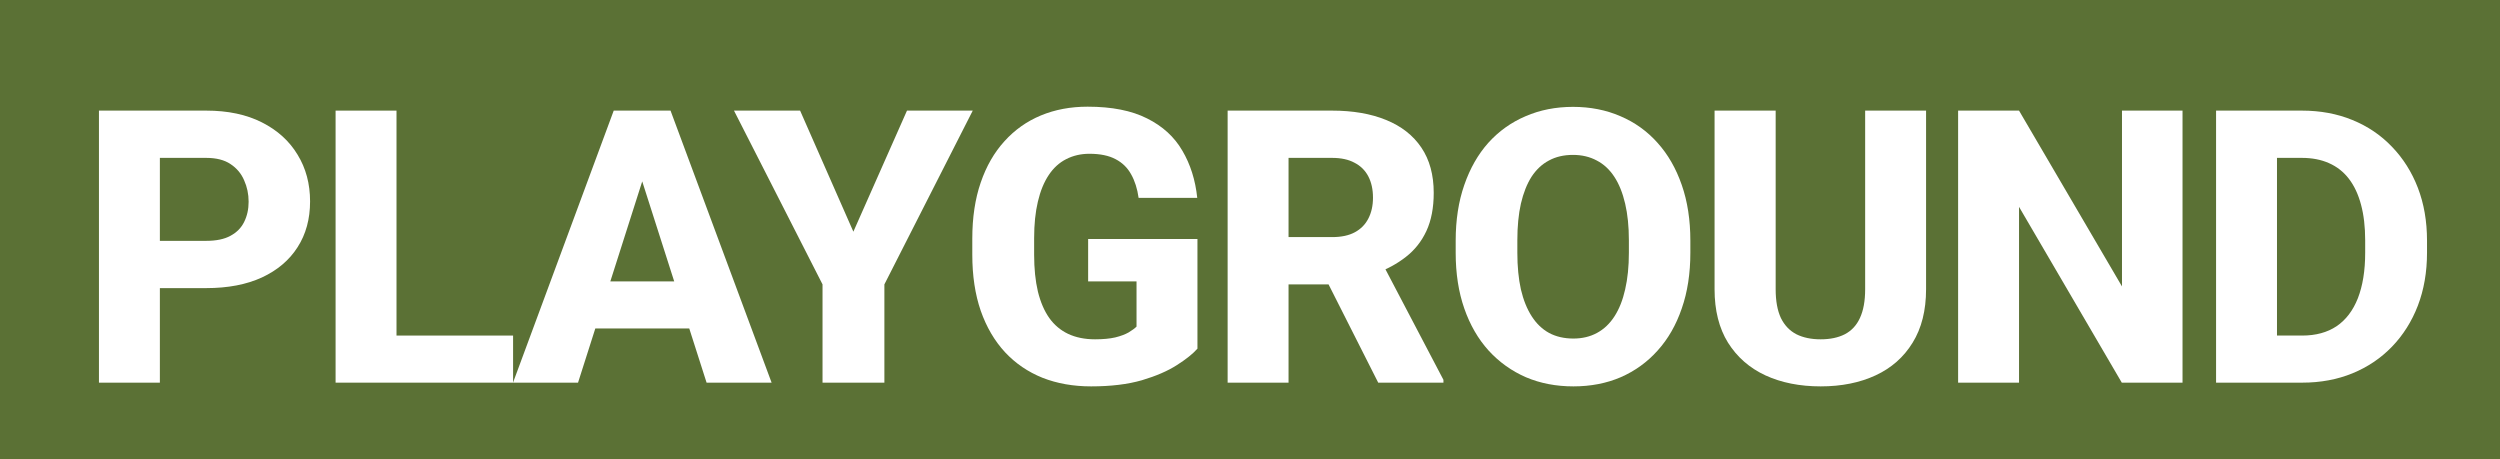
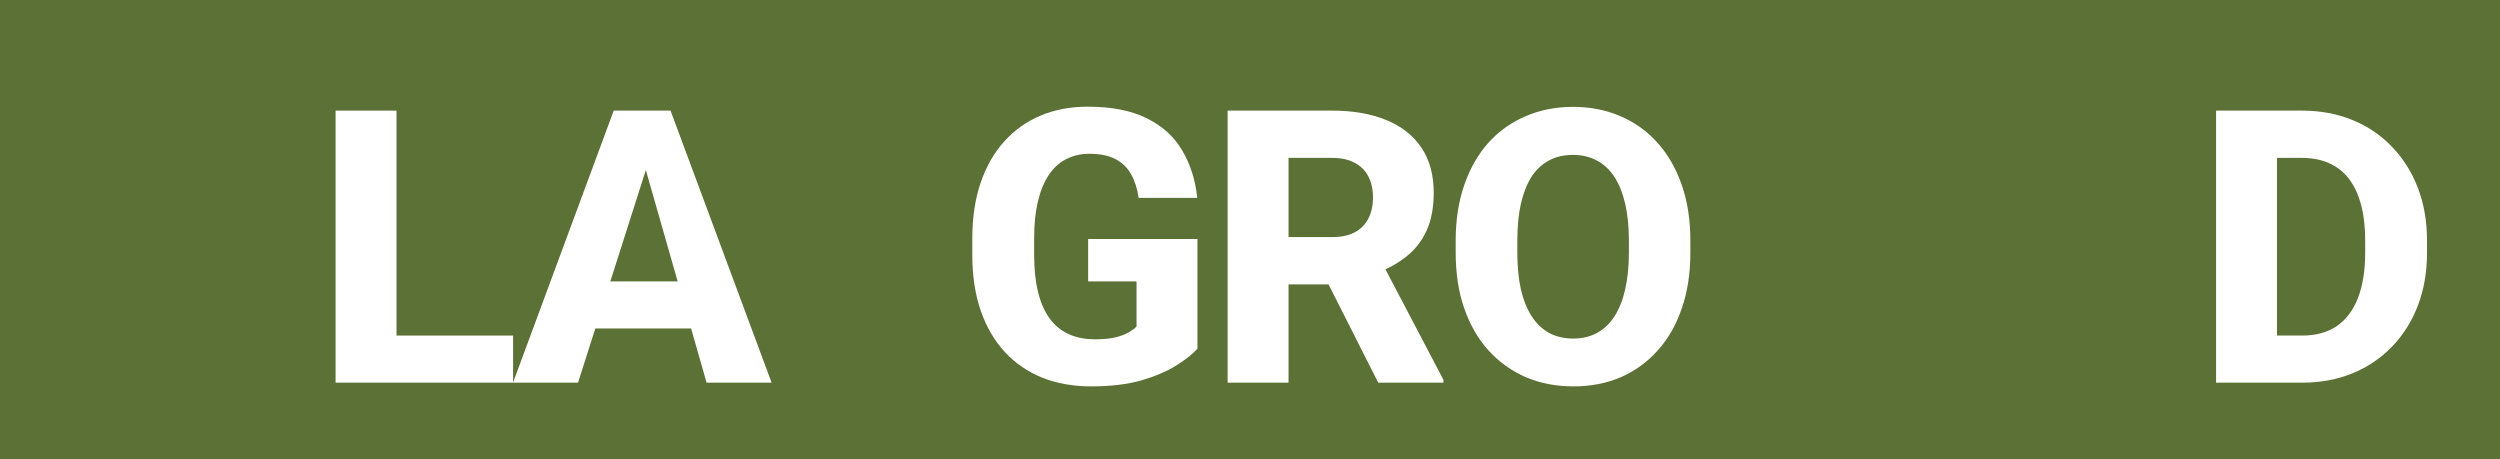
<svg xmlns="http://www.w3.org/2000/svg" width="98" height="18" viewBox="0 0 98 18" fill="none">
  <rect width="98" height="18" fill="#5B7135" />
-   <path d="M8.083 11.294H5.402V9.441H8.083C8.479 9.441 8.796 9.375 9.035 9.243C9.279 9.111 9.458 8.931 9.57 8.701C9.687 8.467 9.746 8.203 9.746 7.91C9.746 7.607 9.687 7.327 9.57 7.068C9.458 6.804 9.279 6.592 9.035 6.431C8.796 6.27 8.479 6.189 8.083 6.189H6.267V15H3.879V4.336H8.083C8.933 4.336 9.66 4.49 10.266 4.797C10.876 5.105 11.342 5.527 11.665 6.064C11.992 6.597 12.155 7.207 12.155 7.896C12.155 8.584 11.992 9.182 11.665 9.69C11.342 10.198 10.876 10.593 10.266 10.877C9.66 11.155 8.933 11.294 8.083 11.294Z" fill="white" />
  <path d="M20.113 13.154V15H14.73V13.154H20.113ZM15.543 4.336V15H13.155V4.336H15.543Z" fill="white" />
-   <path d="M25.413 6.365L22.659 15H20.11L24.058 4.336H25.669L25.413 6.365ZM27.698 15L24.937 6.365L24.651 4.336H26.285L30.247 15H27.698ZM27.581 11.03V12.876H22.022V11.03H27.581Z" fill="white" />
-   <path d="M31.364 4.336L33.452 9.082L35.554 4.336H38.132L34.668 11.148V15H32.243V11.148L28.772 4.336H31.364Z" fill="white" />
+   <path d="M25.413 6.365L22.659 15H20.11L24.058 4.336H25.669L25.413 6.365ZM27.698 15L24.651 4.336H26.285L30.247 15H27.698ZM27.581 11.03V12.876H22.022V11.03H27.581Z" fill="white" />
  <path d="M46.94 9.368V13.667C46.764 13.867 46.495 14.082 46.134 14.312C45.778 14.541 45.321 14.739 44.764 14.905C44.208 15.066 43.544 15.146 42.772 15.146C42.074 15.146 41.439 15.034 40.868 14.81C40.297 14.58 39.806 14.246 39.396 13.806C38.986 13.362 38.668 12.82 38.444 12.18C38.224 11.54 38.114 10.808 38.114 9.983V9.353C38.114 8.528 38.224 7.795 38.444 7.156C38.663 6.516 38.973 5.977 39.374 5.537C39.774 5.093 40.25 4.756 40.802 4.526C41.354 4.297 41.964 4.182 42.633 4.182C43.585 4.182 44.364 4.336 44.969 4.644C45.575 4.946 46.034 5.366 46.346 5.903C46.664 6.44 46.859 7.058 46.932 7.756H44.633C44.584 7.4 44.486 7.092 44.34 6.833C44.198 6.575 43.995 6.377 43.732 6.24C43.468 6.099 43.126 6.028 42.706 6.028C42.369 6.028 42.064 6.099 41.791 6.24C41.522 6.377 41.295 6.584 41.11 6.863C40.924 7.141 40.782 7.488 40.685 7.903C40.587 8.313 40.538 8.791 40.538 9.338V9.983C40.538 10.53 40.587 11.011 40.685 11.426C40.787 11.841 40.936 12.188 41.132 12.466C41.327 12.739 41.574 12.947 41.871 13.088C42.174 13.23 42.526 13.301 42.926 13.301C43.239 13.301 43.502 13.276 43.717 13.227C43.932 13.174 44.108 13.108 44.244 13.03C44.381 12.947 44.484 12.871 44.552 12.803V11.03H42.655V9.368H46.94Z" fill="white" />
  <path d="M48.123 4.336H52.217C53.033 4.336 53.738 4.458 54.334 4.702C54.935 4.946 55.396 5.308 55.718 5.786C56.041 6.265 56.202 6.855 56.202 7.559C56.202 8.145 56.106 8.643 55.916 9.053C55.726 9.463 55.457 9.802 55.11 10.071C54.769 10.339 54.368 10.557 53.909 10.723L53.133 11.148H49.647L49.632 9.294H52.225C52.581 9.294 52.877 9.231 53.111 9.104C53.345 8.977 53.521 8.799 53.638 8.569C53.76 8.335 53.821 8.062 53.821 7.749C53.821 7.427 53.76 7.148 53.638 6.914C53.516 6.68 53.335 6.501 53.096 6.379C52.862 6.252 52.569 6.189 52.217 6.189H50.511V15H48.123V4.336ZM54.026 15L51.631 10.261L54.151 10.254L56.583 14.89V15H54.026Z" fill="white" />
  <path d="M66.262 9.434V9.91C66.262 10.72 66.15 11.448 65.925 12.092C65.705 12.737 65.39 13.286 64.98 13.74C64.575 14.194 64.091 14.543 63.53 14.788C62.973 15.027 62.356 15.146 61.677 15.146C60.998 15.146 60.378 15.027 59.817 14.788C59.255 14.543 58.767 14.194 58.352 13.74C57.942 13.286 57.624 12.737 57.4 12.092C57.175 11.448 57.063 10.72 57.063 9.91V9.434C57.063 8.623 57.175 7.896 57.4 7.251C57.624 6.602 57.939 6.05 58.344 5.596C58.755 5.142 59.24 4.795 59.802 4.556C60.364 4.312 60.984 4.189 61.662 4.189C62.341 4.189 62.961 4.312 63.523 4.556C64.084 4.795 64.568 5.142 64.973 5.596C65.383 6.05 65.7 6.602 65.925 7.251C66.15 7.896 66.262 8.623 66.262 9.434ZM63.852 9.91V9.419C63.852 8.877 63.803 8.398 63.706 7.983C63.608 7.563 63.467 7.212 63.281 6.929C63.095 6.646 62.866 6.433 62.593 6.292C62.319 6.145 62.009 6.072 61.662 6.072C61.301 6.072 60.986 6.145 60.718 6.292C60.449 6.433 60.222 6.646 60.036 6.929C59.856 7.212 59.717 7.563 59.619 7.983C59.526 8.398 59.48 8.877 59.48 9.419V9.91C59.48 10.447 59.526 10.925 59.619 11.345C59.717 11.76 59.858 12.112 60.044 12.4C60.229 12.688 60.456 12.905 60.725 13.052C60.998 13.198 61.316 13.271 61.677 13.271C62.024 13.271 62.331 13.198 62.6 13.052C62.873 12.905 63.103 12.688 63.288 12.4C63.474 12.112 63.613 11.76 63.706 11.345C63.803 10.925 63.852 10.447 63.852 9.91Z" fill="white" />
-   <path d="M73.114 4.336H75.502V11.338C75.502 12.168 75.326 12.866 74.975 13.433C74.628 13.999 74.144 14.426 73.524 14.714C72.904 15.002 72.186 15.146 71.371 15.146C70.551 15.146 69.828 15.002 69.203 14.714C68.583 14.426 68.095 13.999 67.738 13.433C67.387 12.866 67.211 12.168 67.211 11.338V4.336H69.606V11.338C69.606 11.797 69.674 12.173 69.811 12.466C69.953 12.754 70.155 12.966 70.419 13.103C70.683 13.235 71 13.301 71.371 13.301C71.742 13.301 72.057 13.235 72.316 13.103C72.579 12.966 72.777 12.754 72.909 12.466C73.046 12.173 73.114 11.797 73.114 11.338V4.336Z" fill="white" />
-   <path d="M85.555 4.336V15H83.174L79.146 8.108V15H76.758V4.336H79.146L83.182 11.228V4.336H85.555Z" fill="white" />
  <path d="M90.246 15H87.903L87.917 13.154H90.246C90.779 13.154 91.228 13.032 91.594 12.788C91.96 12.539 92.239 12.173 92.429 11.69C92.619 11.201 92.715 10.608 92.715 9.91V9.419C92.715 8.892 92.661 8.428 92.553 8.027C92.446 7.622 92.287 7.283 92.077 7.009C91.868 6.736 91.606 6.531 91.294 6.394C90.986 6.257 90.632 6.189 90.232 6.189H87.859V4.336H90.232C90.954 4.336 91.614 4.458 92.209 4.702C92.81 4.946 93.327 5.295 93.762 5.75C94.201 6.204 94.541 6.741 94.78 7.361C95.019 7.981 95.139 8.672 95.139 9.434V9.91C95.139 10.666 95.019 11.357 94.78 11.982C94.541 12.602 94.201 13.14 93.762 13.594C93.327 14.043 92.812 14.39 92.217 14.634C91.621 14.878 90.964 15 90.246 15ZM89.258 4.336V15H86.87V4.336H89.258Z" fill="white" />
</svg>